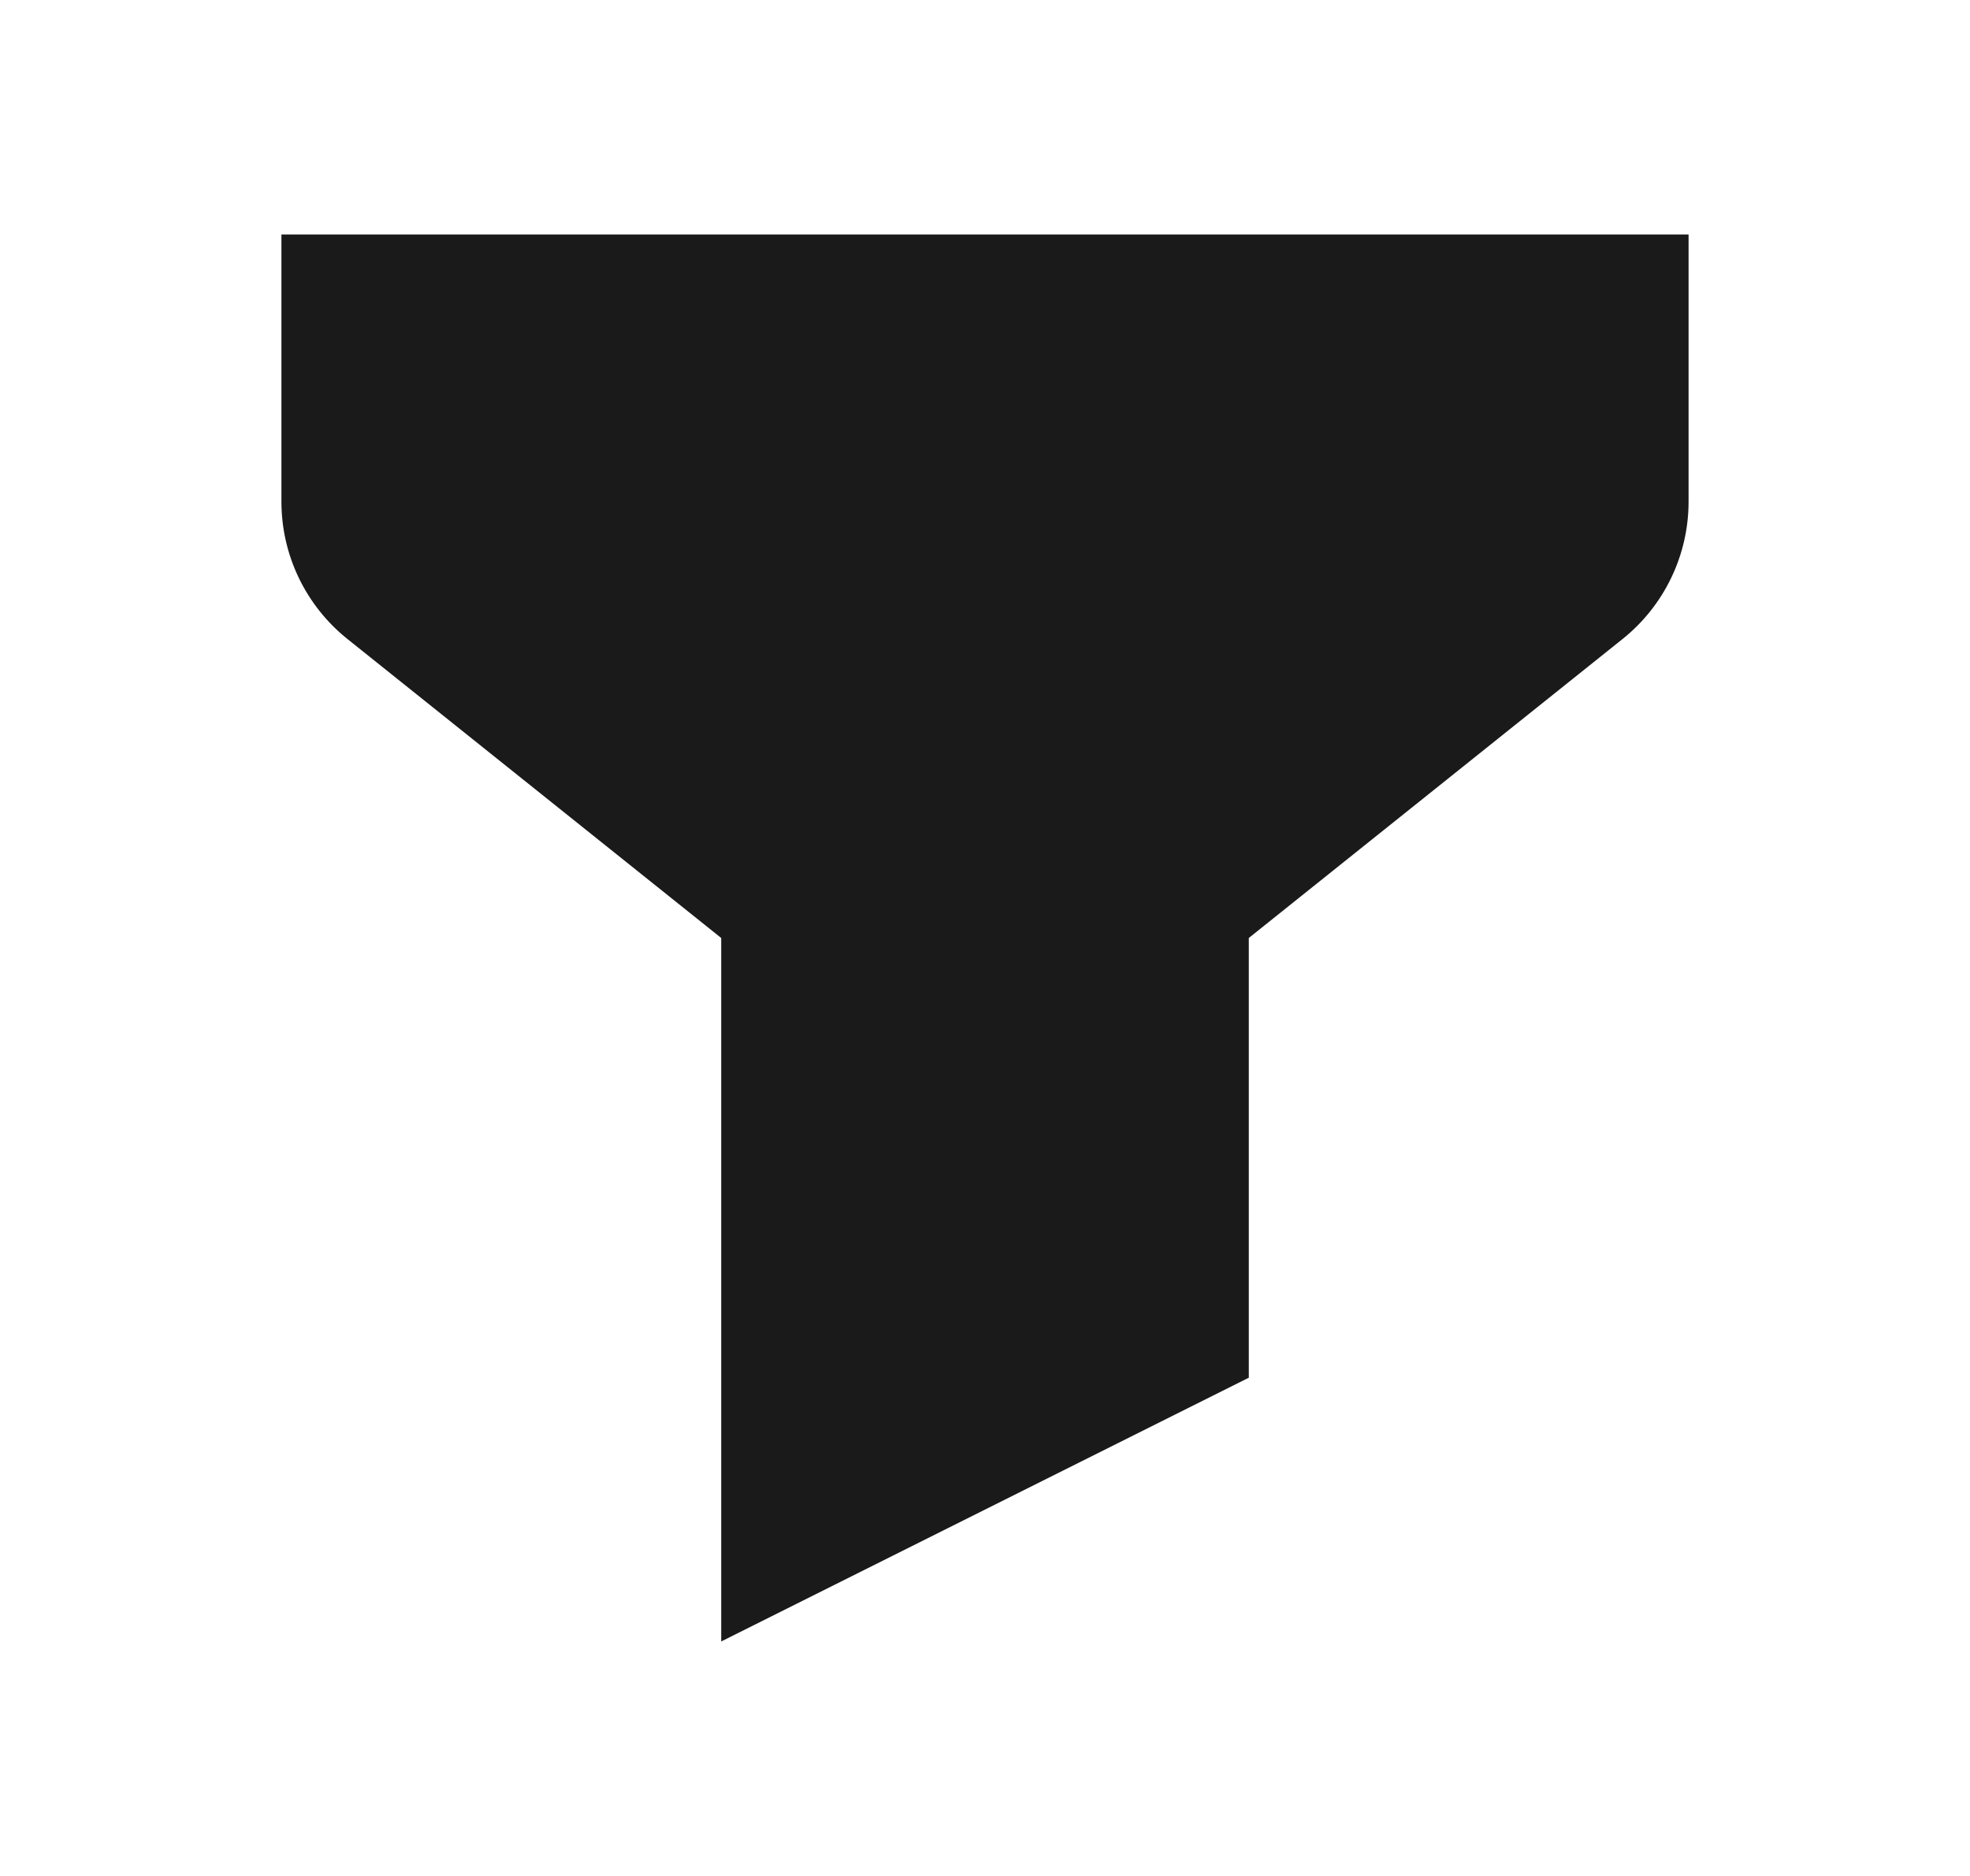
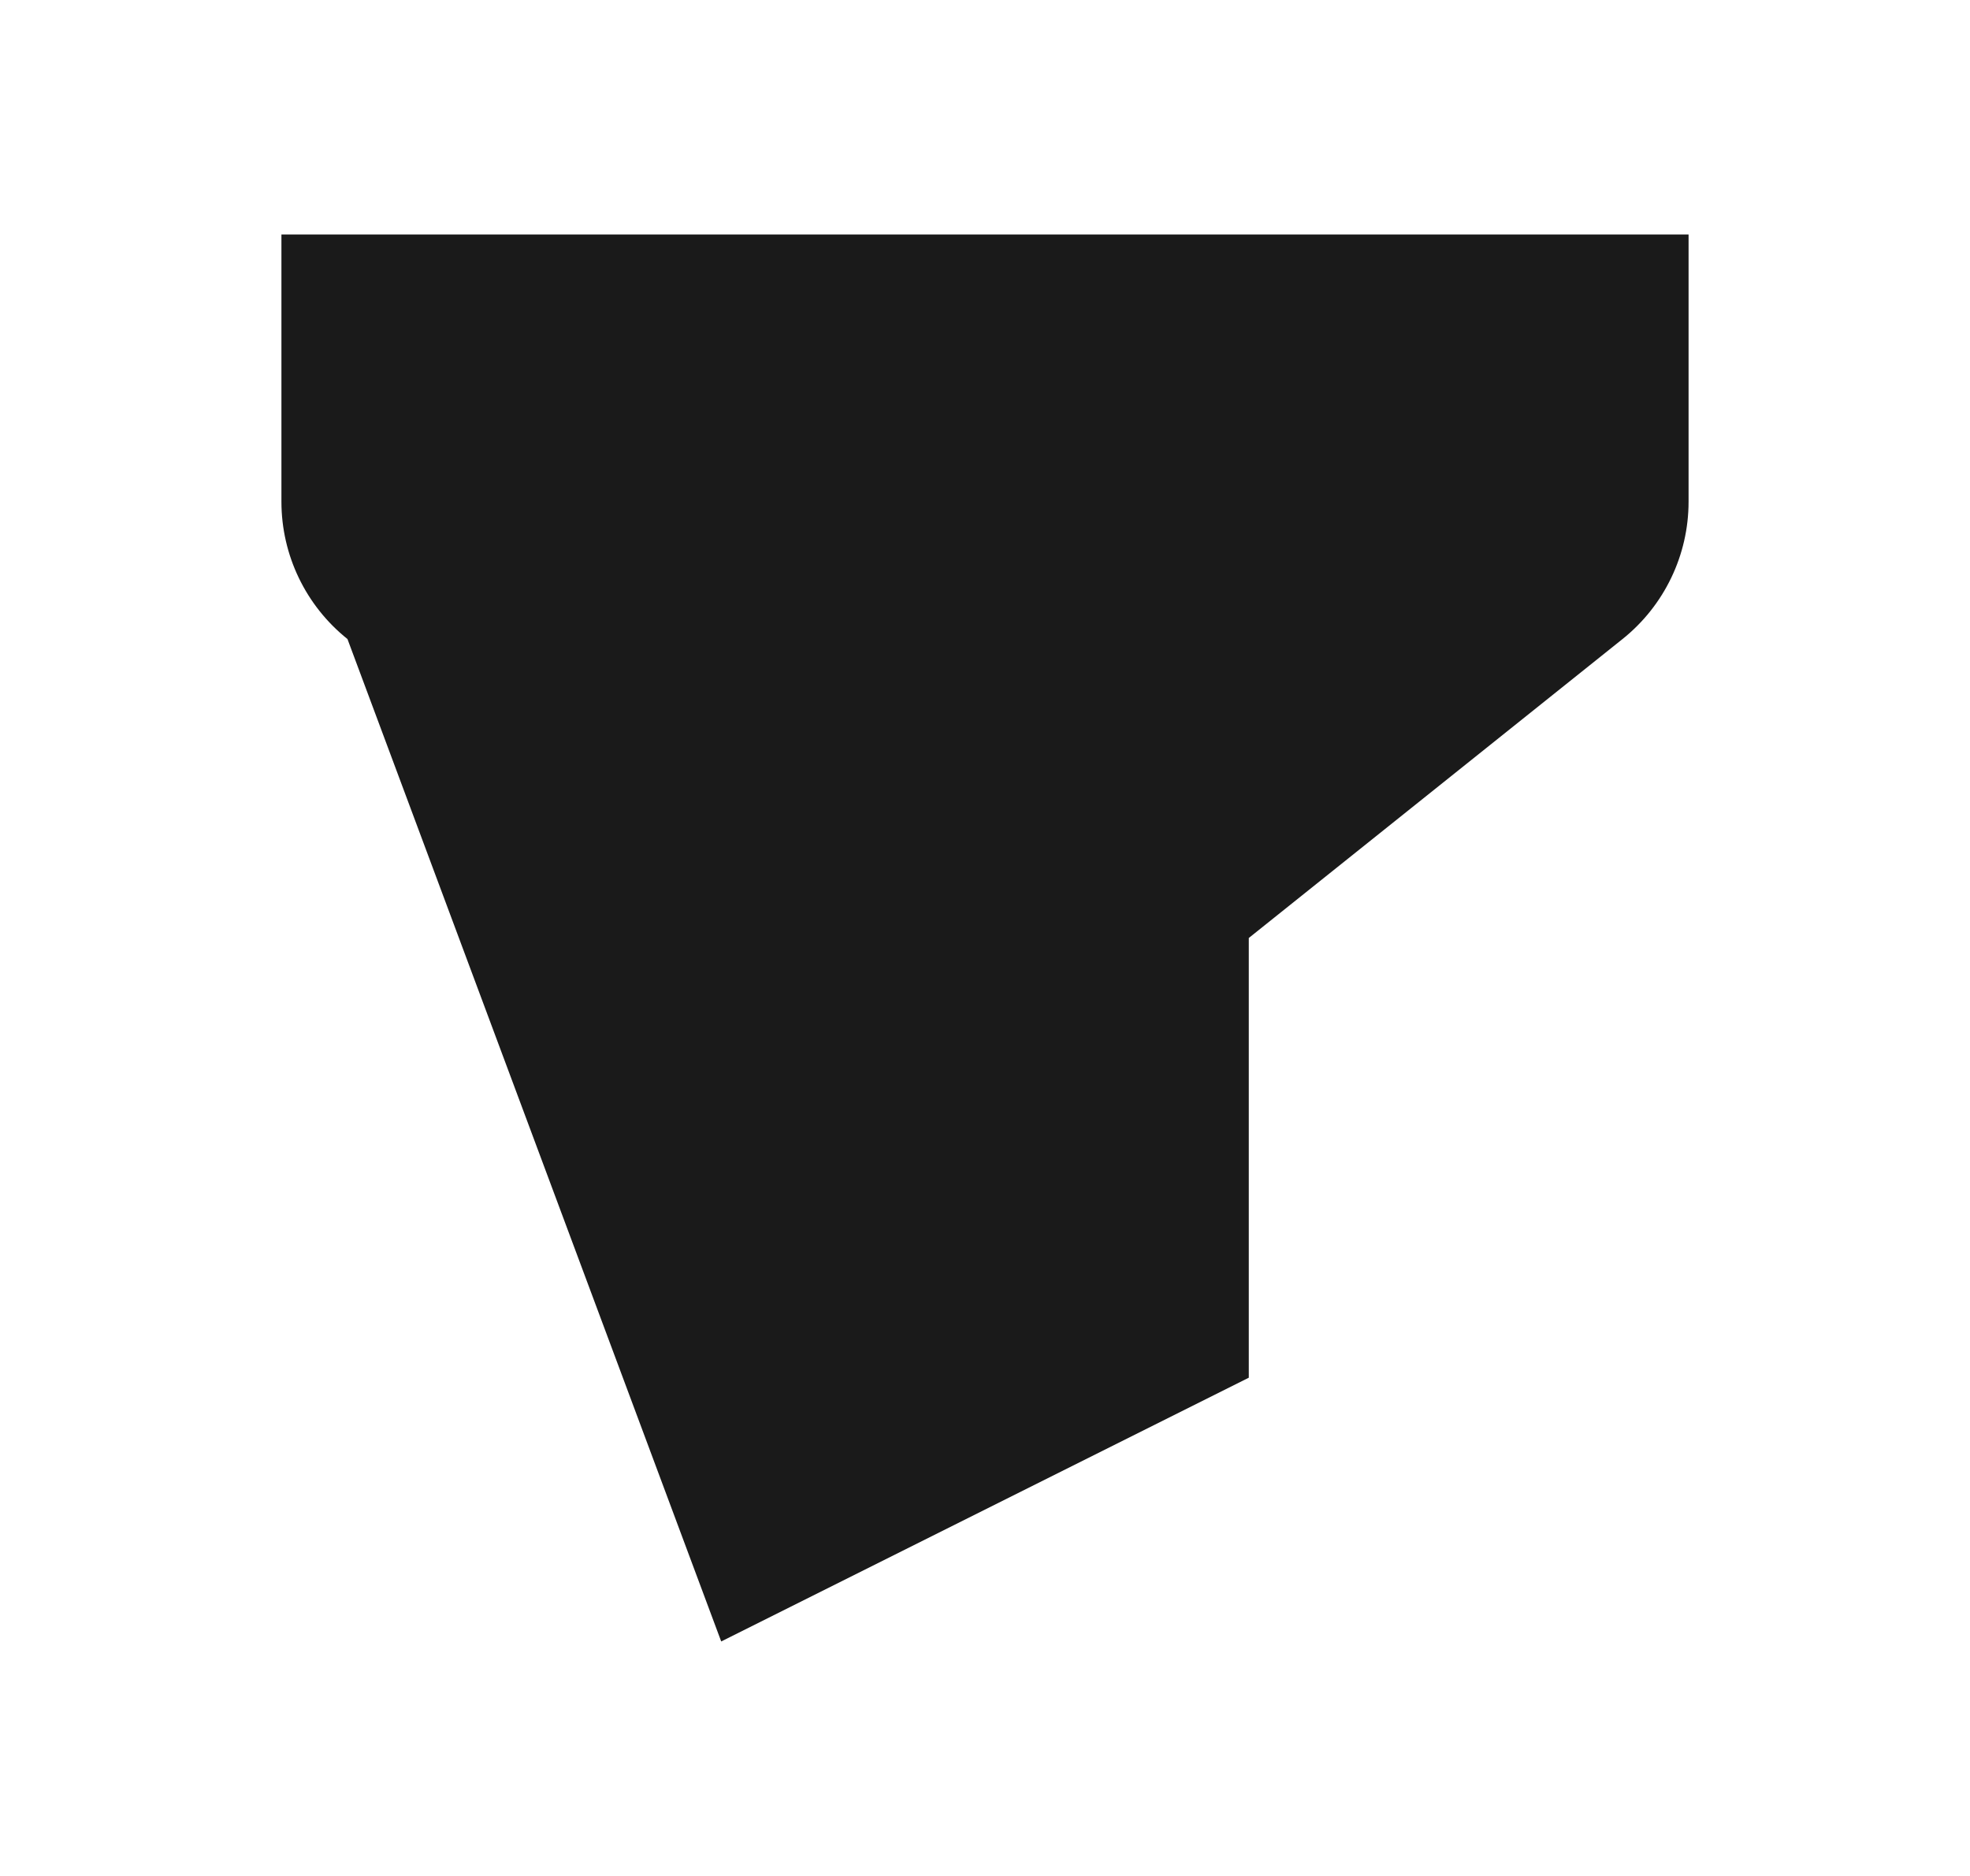
<svg xmlns="http://www.w3.org/2000/svg" width="21" height="20" viewBox="0 0 21 20" fill="none">
-   <path d="M3 2.5H18V5.349C18 5.918 17.741 6.457 17.296 6.813L13.312 10V14.688L7.688 17.5V10L3.704 6.813C3.259 6.457 3 5.918 3 5.349V2.5Z" fill="#1A1A1A" />
+   <path d="M3 2.5H18V5.349C18 5.918 17.741 6.457 17.296 6.813L13.312 10V14.688L7.688 17.5L3.704 6.813C3.259 6.457 3 5.918 3 5.349V2.5Z" fill="#1A1A1A" />
</svg>